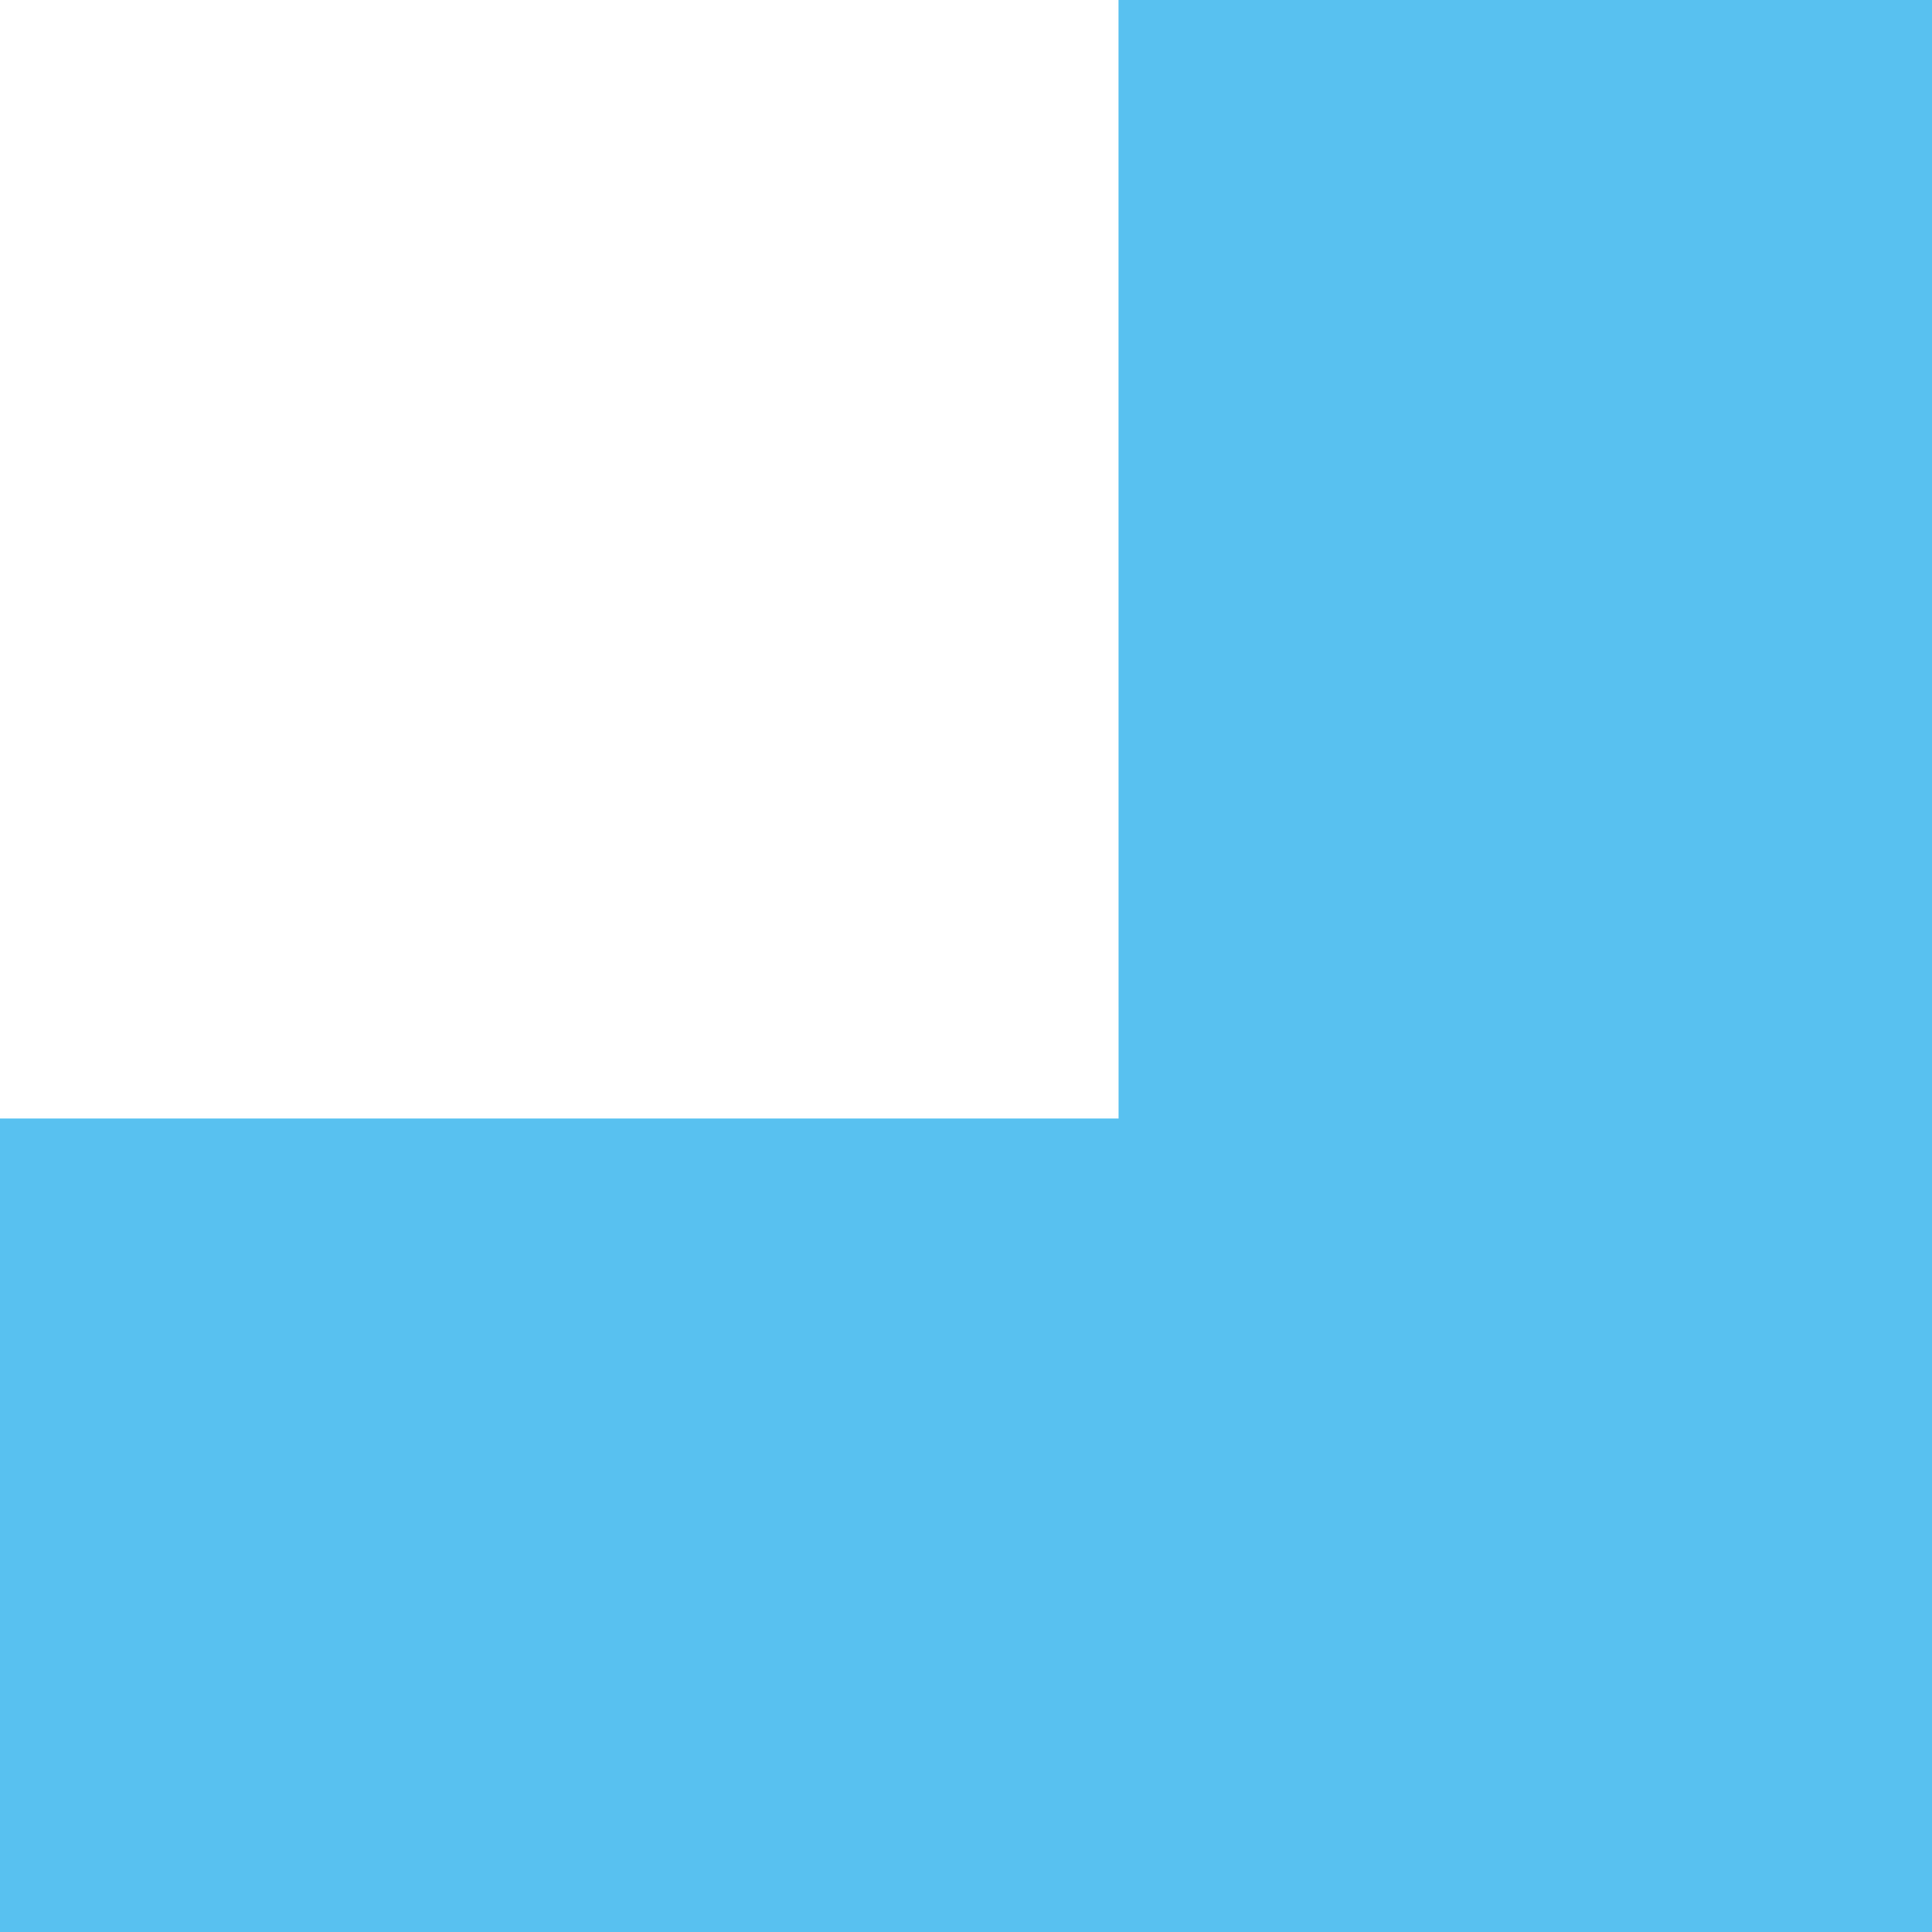
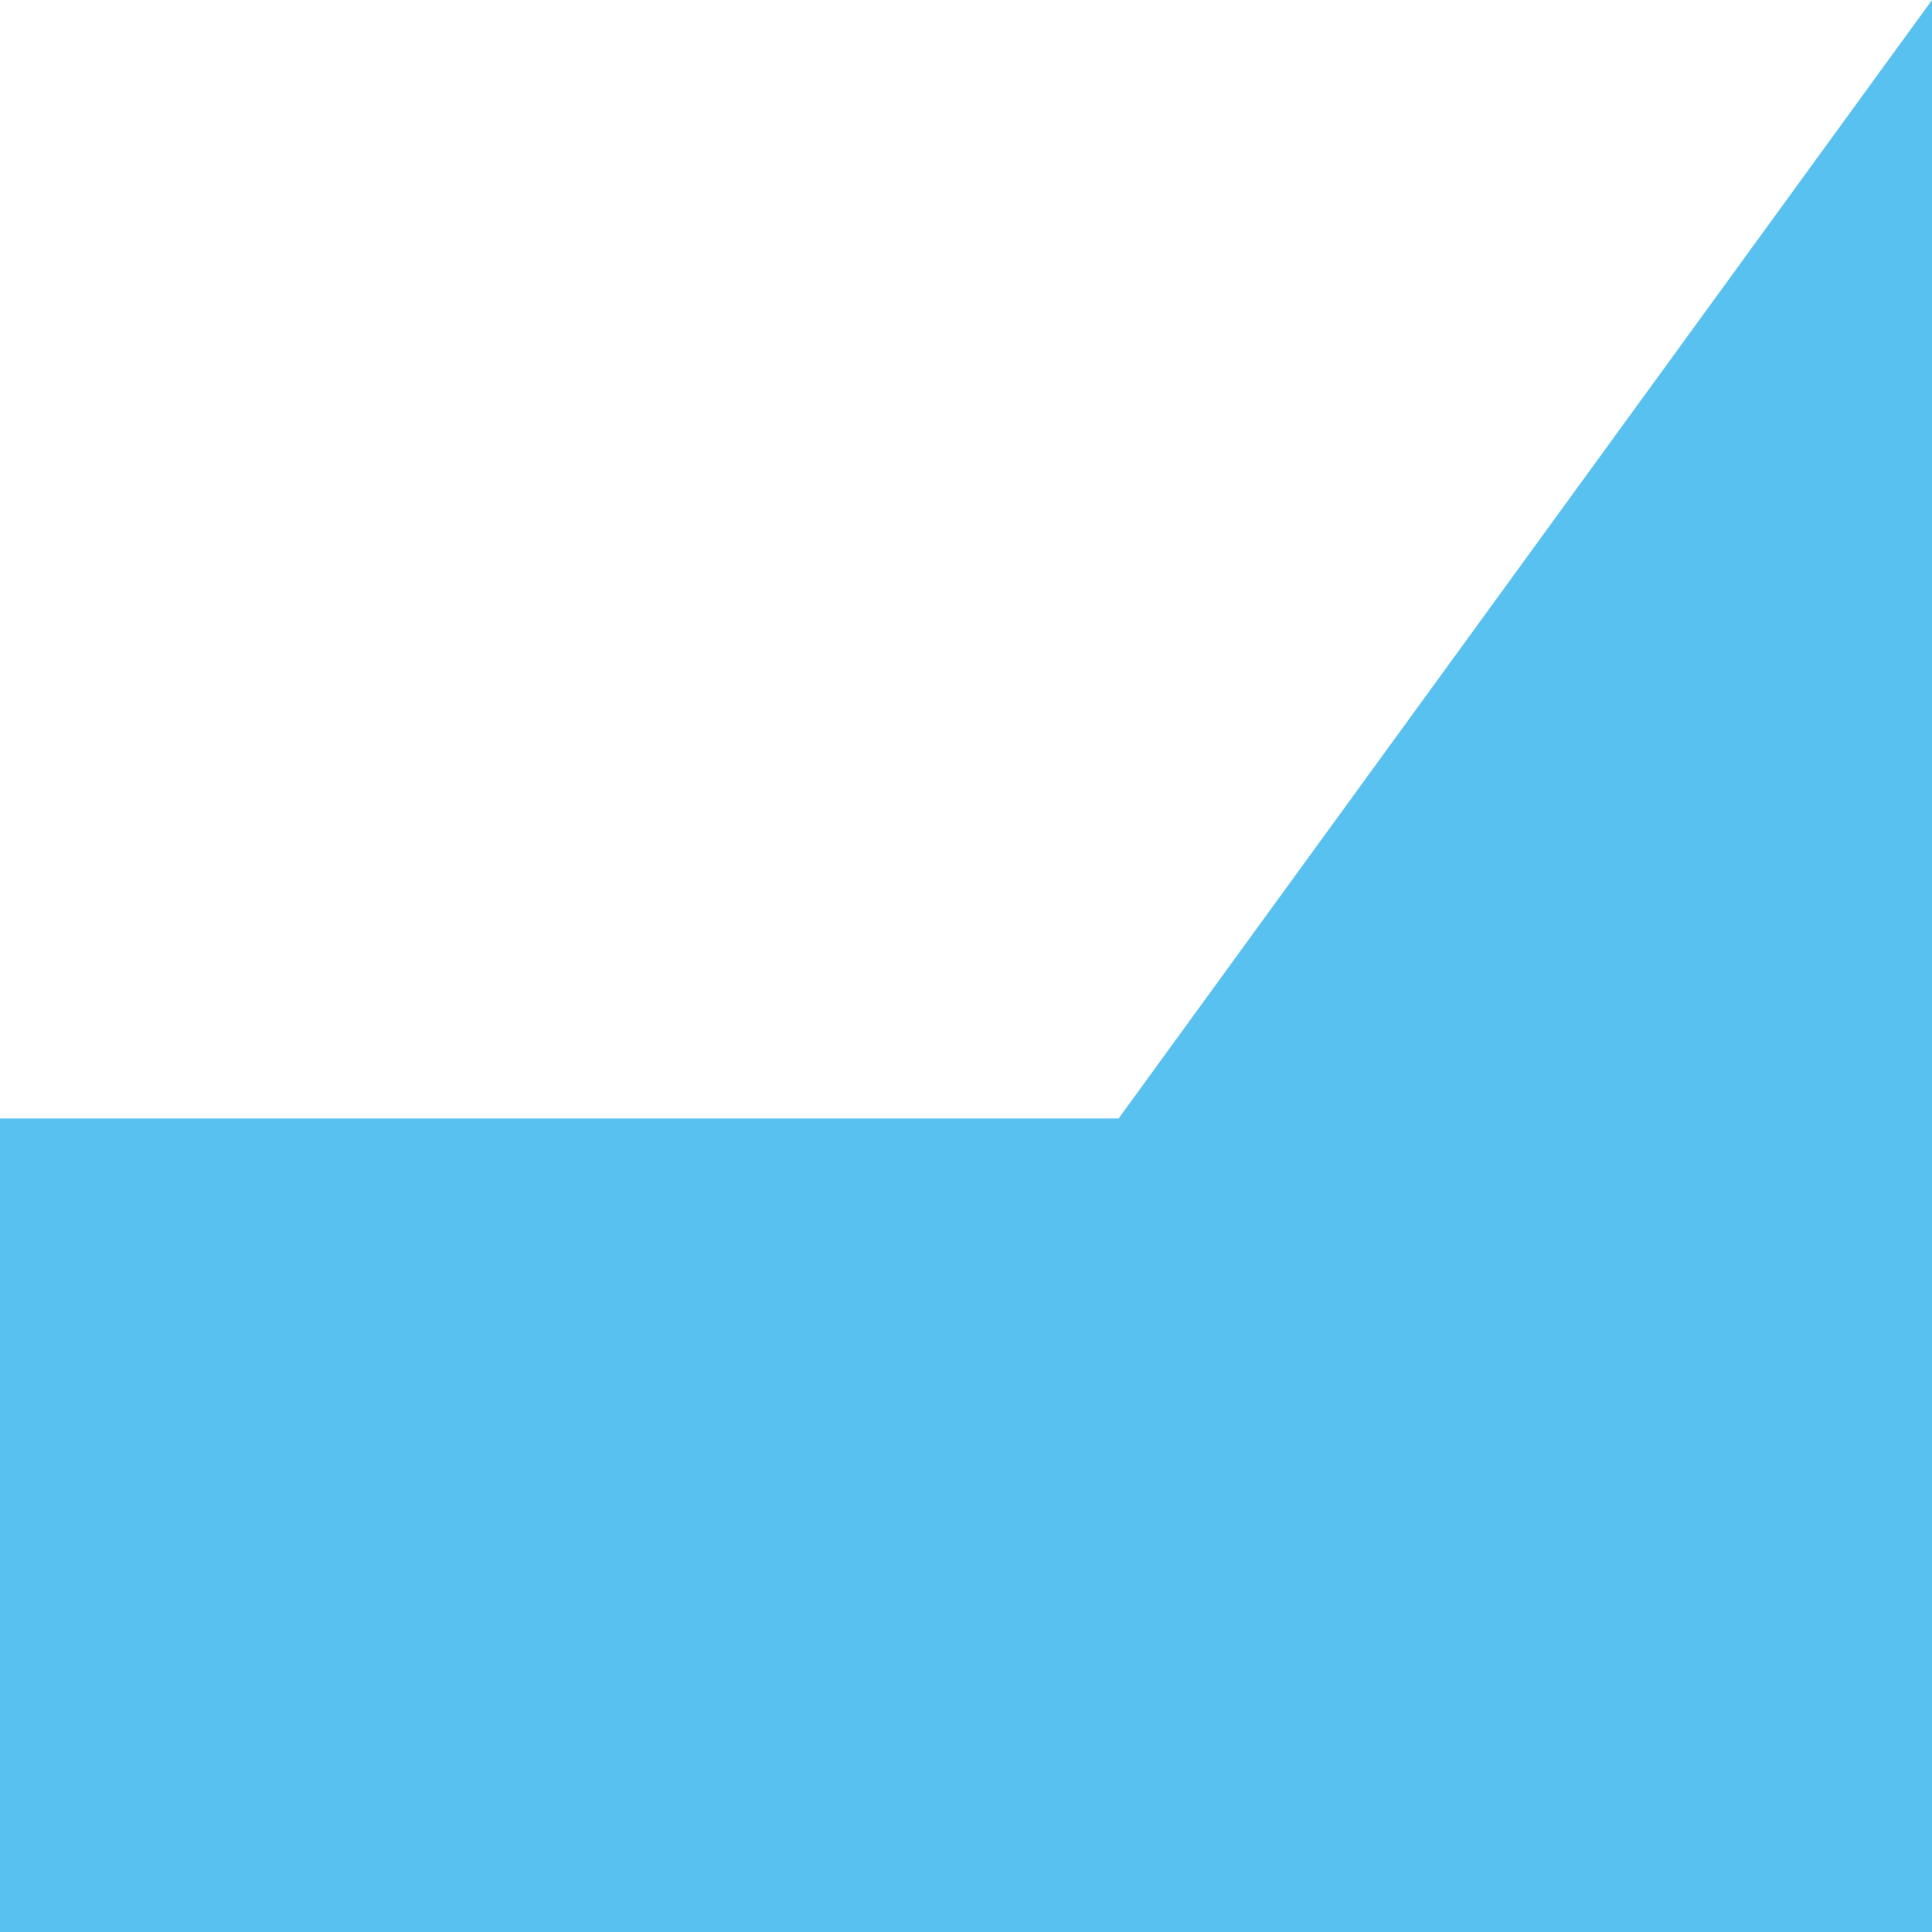
<svg xmlns="http://www.w3.org/2000/svg" width="31px" height="31px" viewBox="0 0 31 31" version="1.1">
  <title>icon</title>
  <g id="Website" stroke="none" stroke-width="1" fill="none" fill-rule="evenodd">
    <g id="Dossier" transform="translate(-368, -248)" fill="#58C1F0">
-       <path d="M399,279 L385.947,279 L385.947,261.052 L368,261.053 L368,248 L399,248 L399,279 Z" id="icon" transform="translate(383.5, 263.5) rotate(-270) translate(-383.5, -263.5) " />
+       <path d="M399,279 L385.947,279 L385.947,261.052 L368,248 L399,248 L399,279 Z" id="icon" transform="translate(383.5, 263.5) rotate(-270) translate(-383.5, -263.5) " />
    </g>
  </g>
</svg>